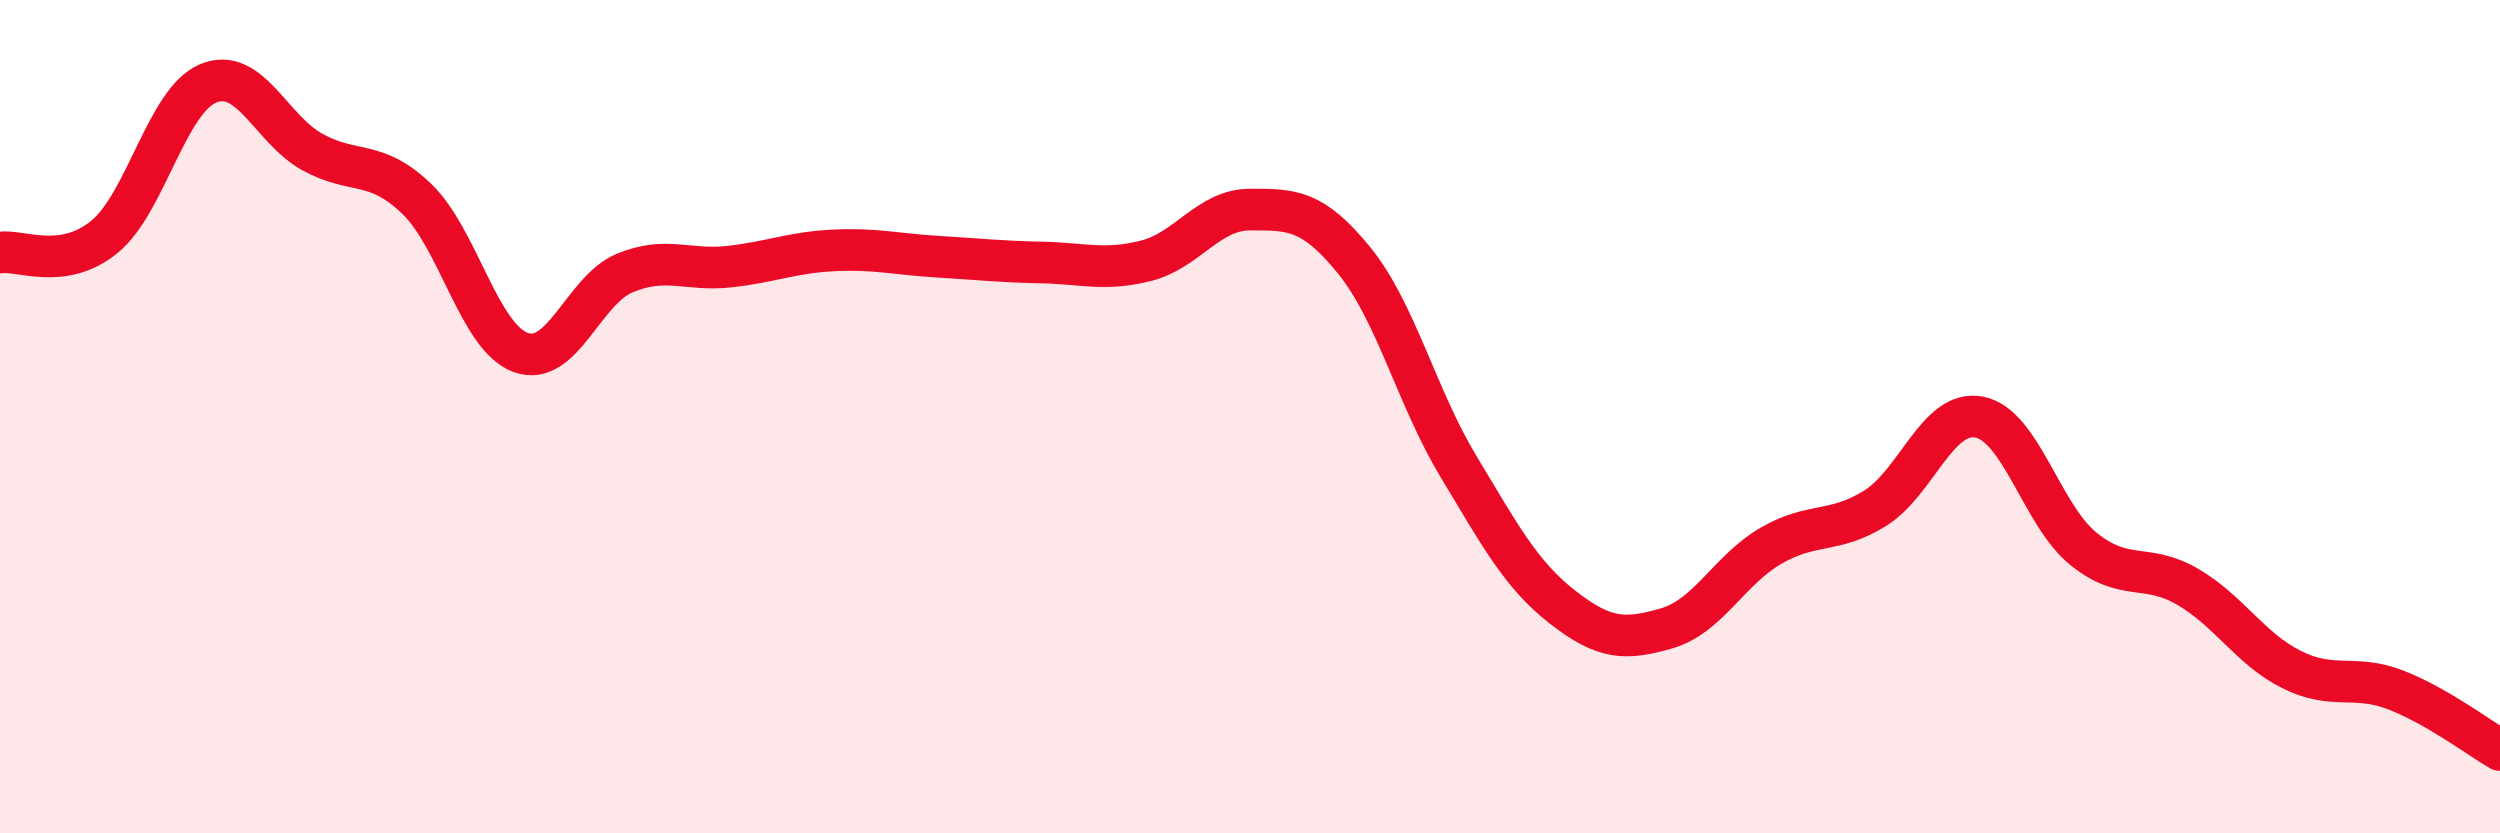
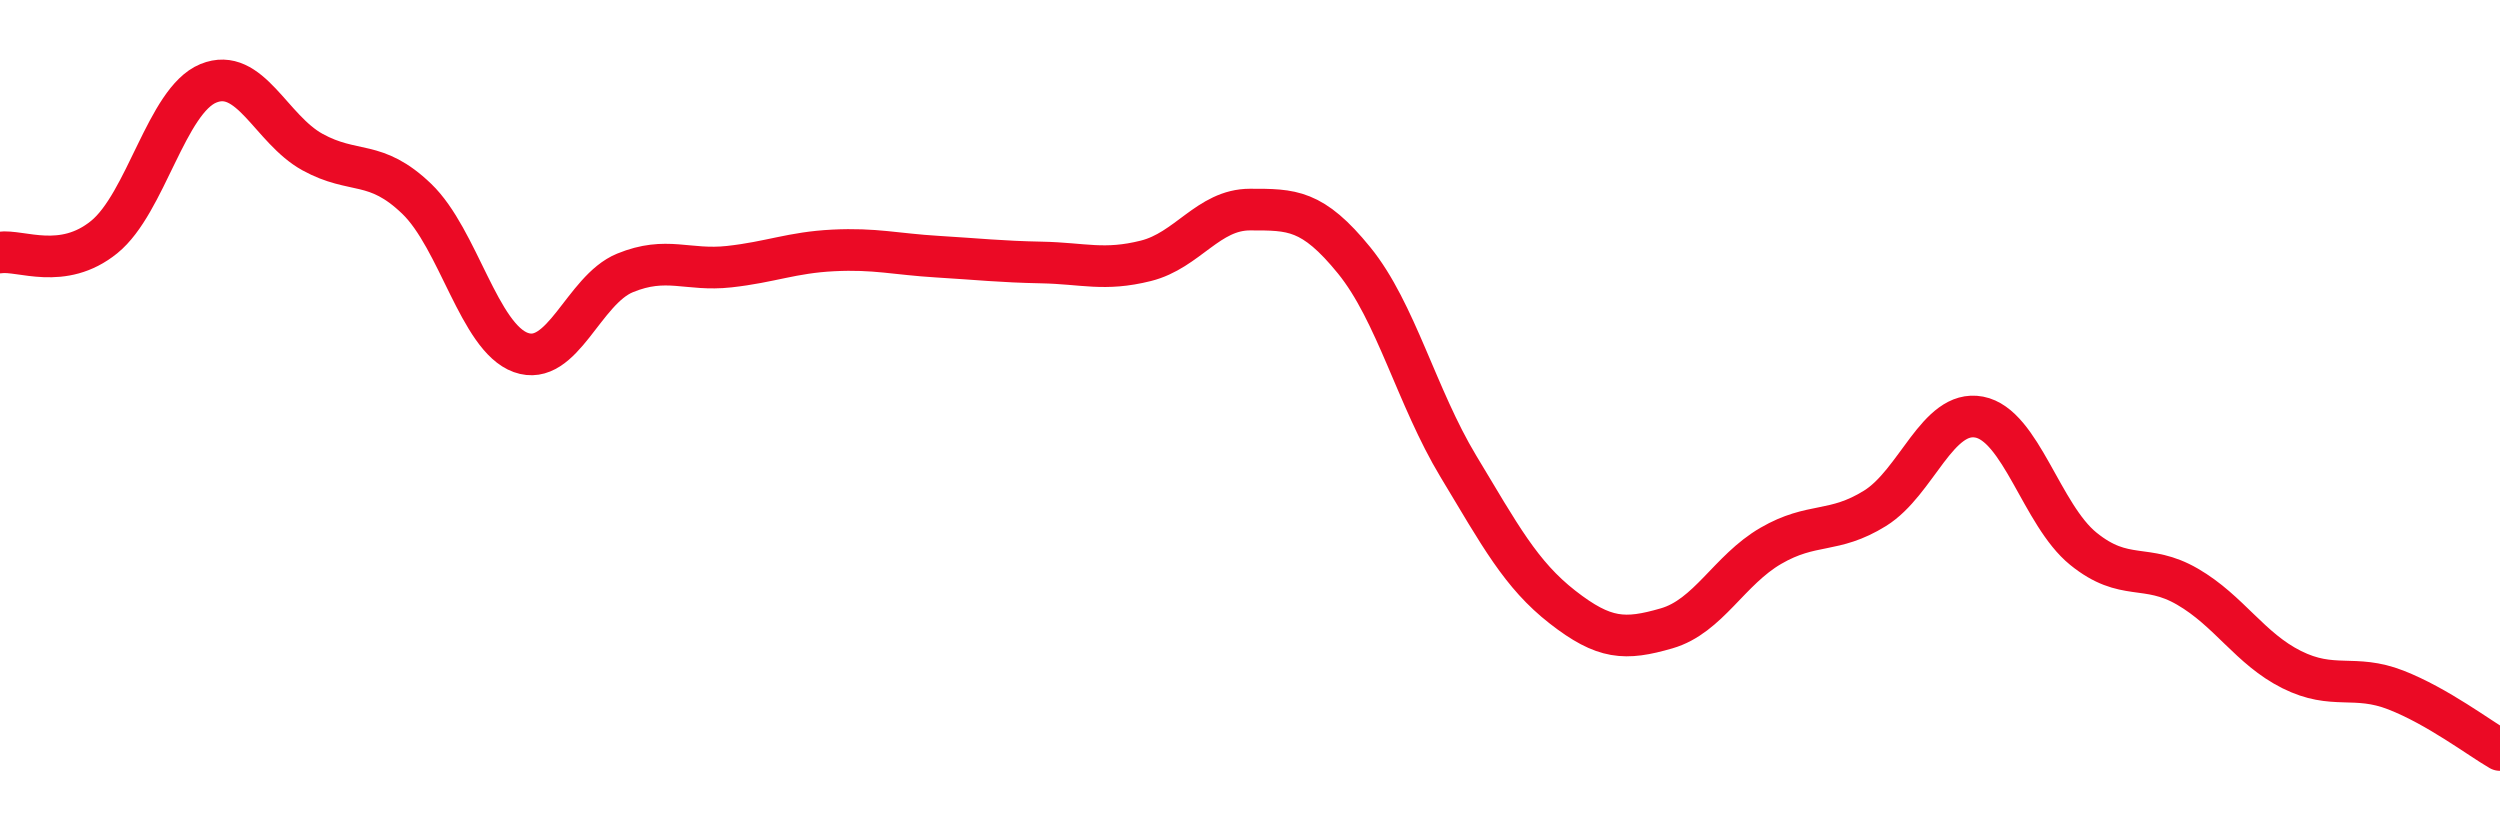
<svg xmlns="http://www.w3.org/2000/svg" width="60" height="20" viewBox="0 0 60 20">
-   <path d="M 0,6.06 C 0.5,5.99 1.5,6.5 2.5,5.69 C 3.5,4.88 4,2.41 5,2 C 6,1.59 6.5,3.1 7.5,3.65 C 8.5,4.2 9,3.81 10,4.77 C 11,5.73 11.5,8.1 12.5,8.46 C 13.5,8.82 14,6.96 15,6.55 C 16,6.14 16.5,6.51 17.5,6.4 C 18.5,6.29 19,6.06 20,6.01 C 21,5.96 21.5,6.1 22.5,6.16 C 23.5,6.22 24,6.28 25,6.3 C 26,6.32 26.5,6.51 27.5,6.26 C 28.5,6.01 29,5.03 30,5.03 C 31,5.03 31.5,5.02 32.5,6.25 C 33.5,7.48 34,9.53 35,11.19 C 36,12.85 36.5,13.79 37.5,14.57 C 38.5,15.35 39,15.37 40,15.08 C 41,14.79 41.5,13.68 42.5,13.1 C 43.5,12.52 44,12.82 45,12.2 C 46,11.58 46.5,9.82 47.5,10.01 C 48.5,10.2 49,12.36 50,13.17 C 51,13.98 51.5,13.5 52.5,14.08 C 53.5,14.66 54,15.57 55,16.07 C 56,16.57 56.5,16.17 57.5,16.56 C 58.5,16.95 59.5,17.71 60,18L60 20L0 20Z" fill="#EB0A25" opacity="0.1" stroke-linecap="round" stroke-linejoin="round" />
  <path d="M 0,6.06 C 0.5,5.99 1.5,6.5 2.5,5.69 C 3.5,4.88 4,2.41 5,2 C 6,1.59 6.5,3.1 7.5,3.65 C 8.5,4.2 9,3.81 10,4.77 C 11,5.73 11.5,8.1 12.5,8.46 C 13.5,8.82 14,6.96 15,6.55 C 16,6.14 16.5,6.51 17.5,6.4 C 18.5,6.29 19,6.06 20,6.01 C 21,5.96 21.5,6.1 22.5,6.16 C 23.5,6.22 24,6.28 25,6.3 C 26,6.32 26.5,6.51 27.5,6.26 C 28.5,6.01 29,5.03 30,5.03 C 31,5.03 31.5,5.02 32.5,6.25 C 33.5,7.48 34,9.53 35,11.19 C 36,12.85 36.5,13.79 37.5,14.57 C 38.5,15.35 39,15.37 40,15.08 C 41,14.79 41.5,13.68 42.5,13.1 C 43.5,12.52 44,12.82 45,12.2 C 46,11.58 46.5,9.82 47.5,10.01 C 48.5,10.2 49,12.36 50,13.17 C 51,13.98 51.5,13.5 52.5,14.08 C 53.5,14.66 54,15.57 55,16.07 C 56,16.57 56.5,16.17 57.5,16.56 C 58.5,16.95 59.5,17.71 60,18" stroke="#EB0A25" stroke-width="1" fill="none" stroke-linecap="round" stroke-linejoin="round" />
</svg>